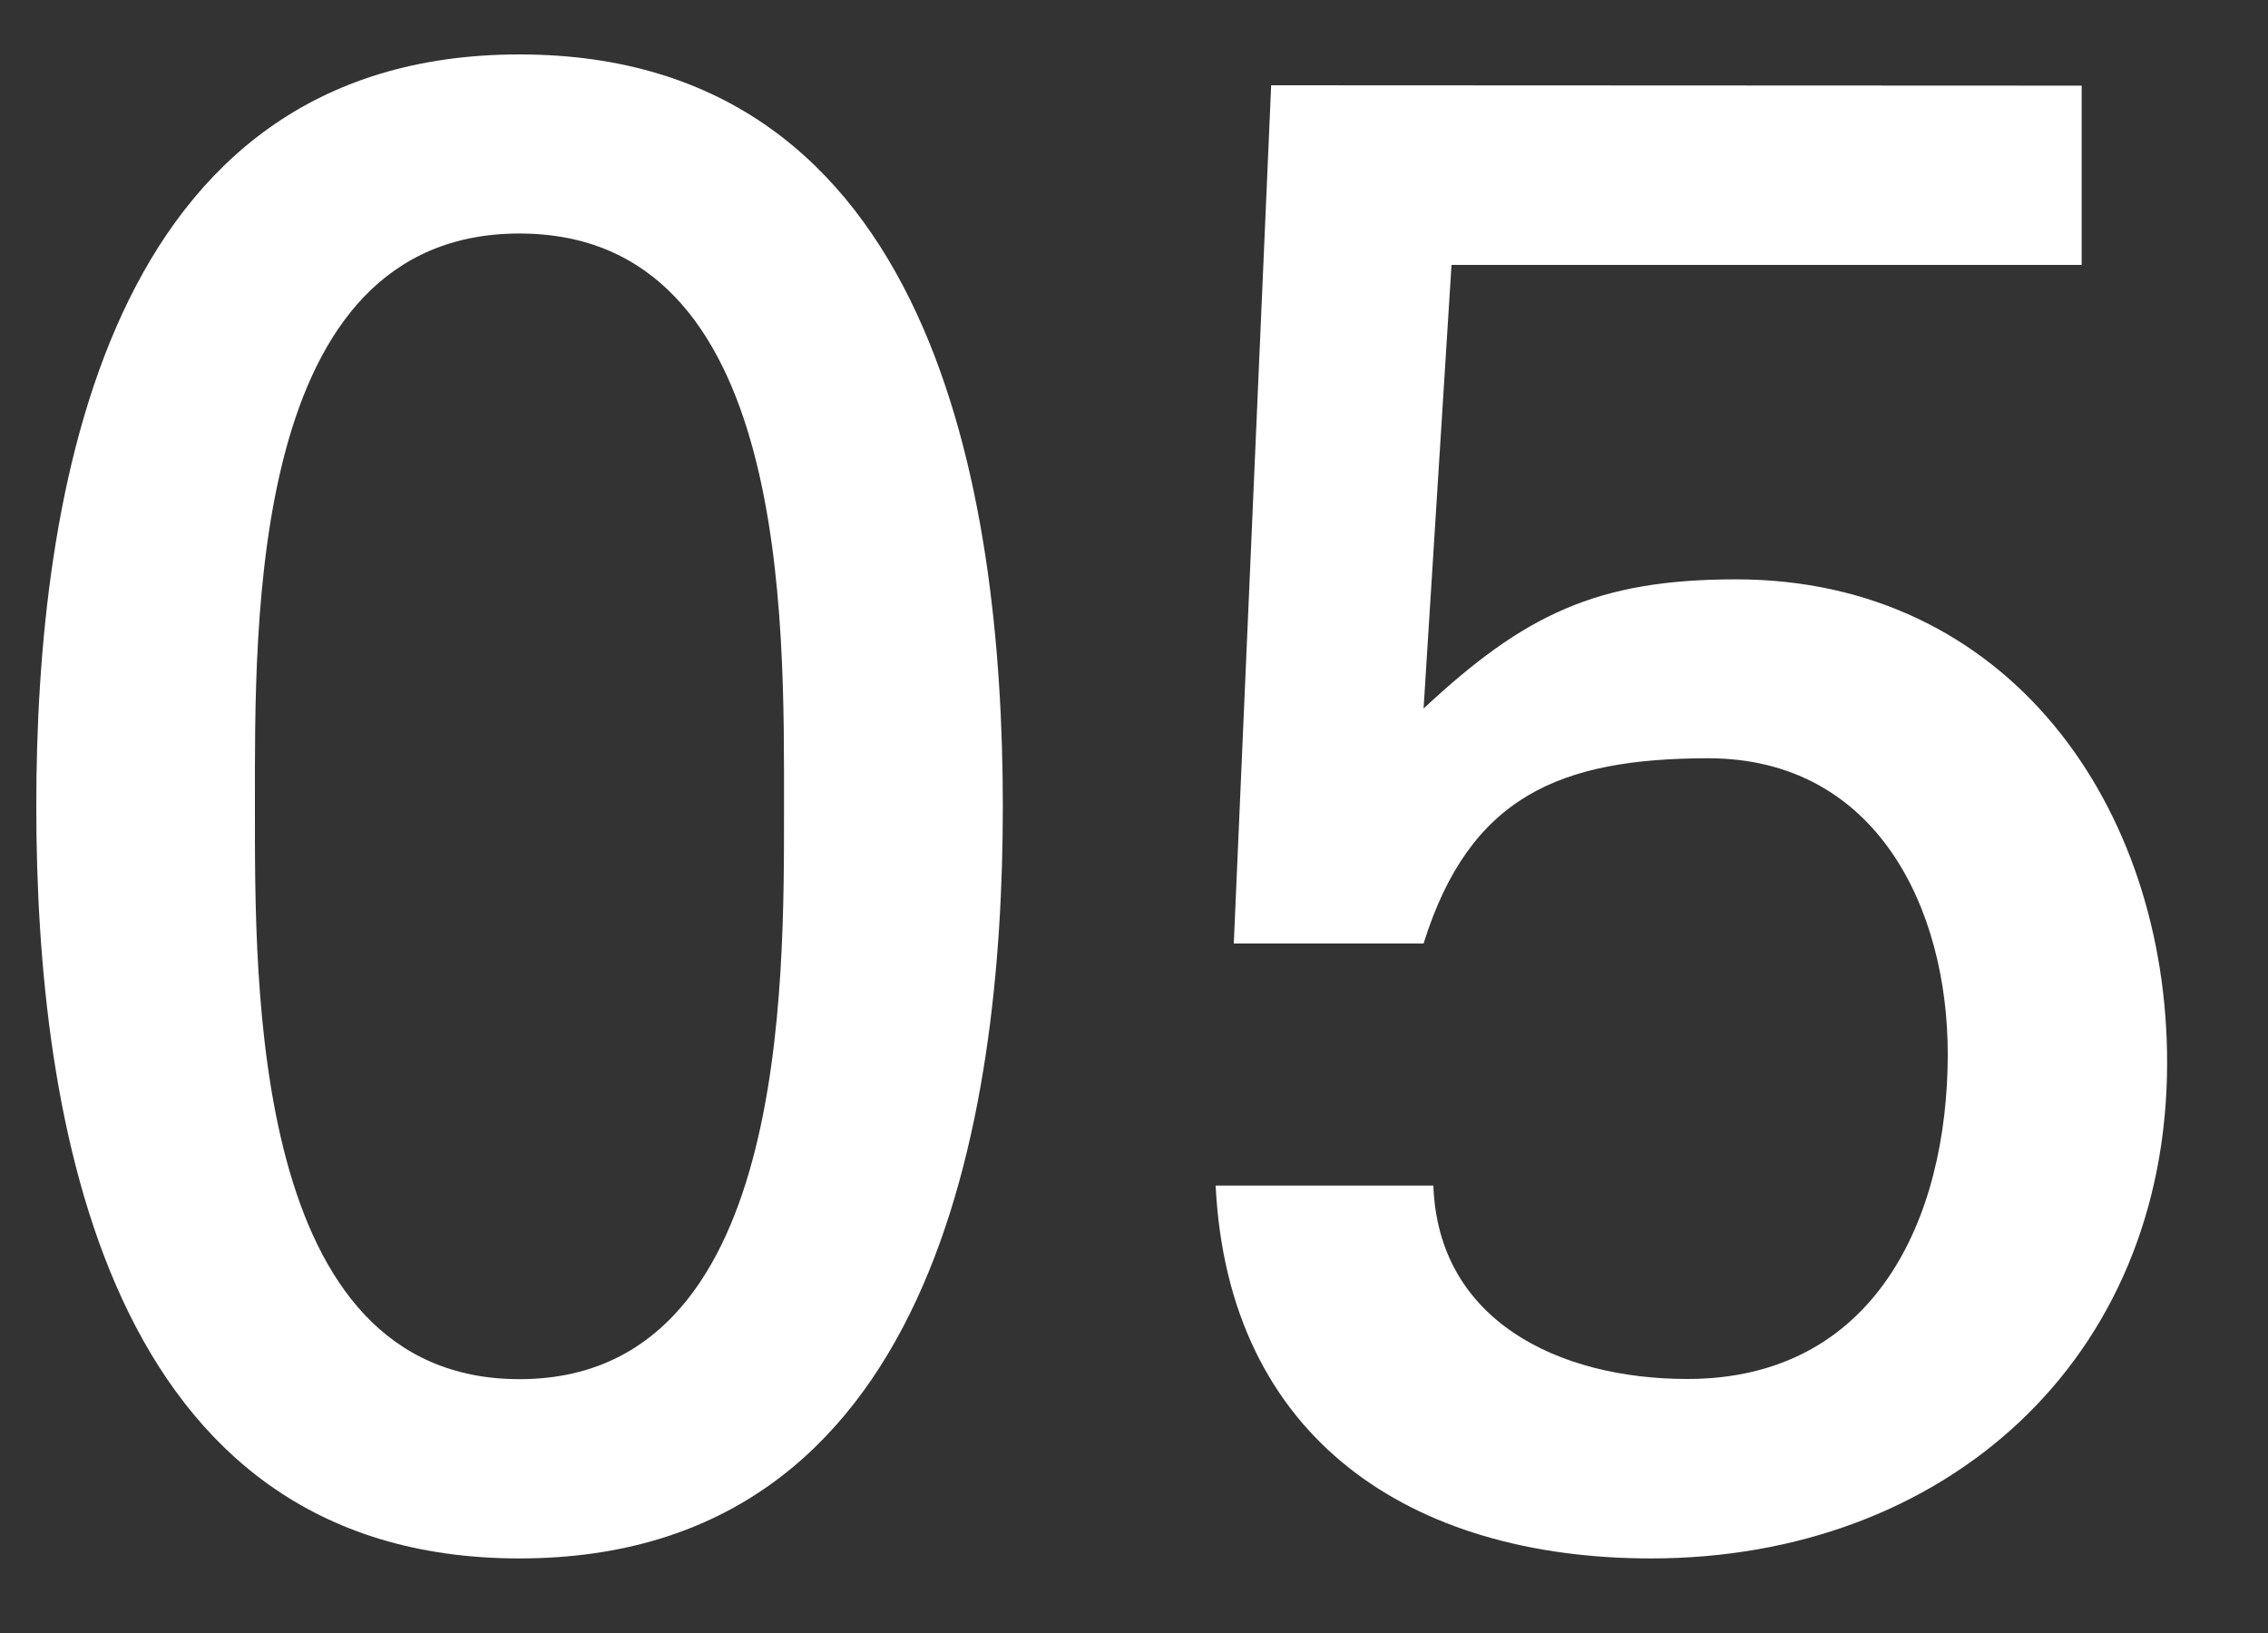
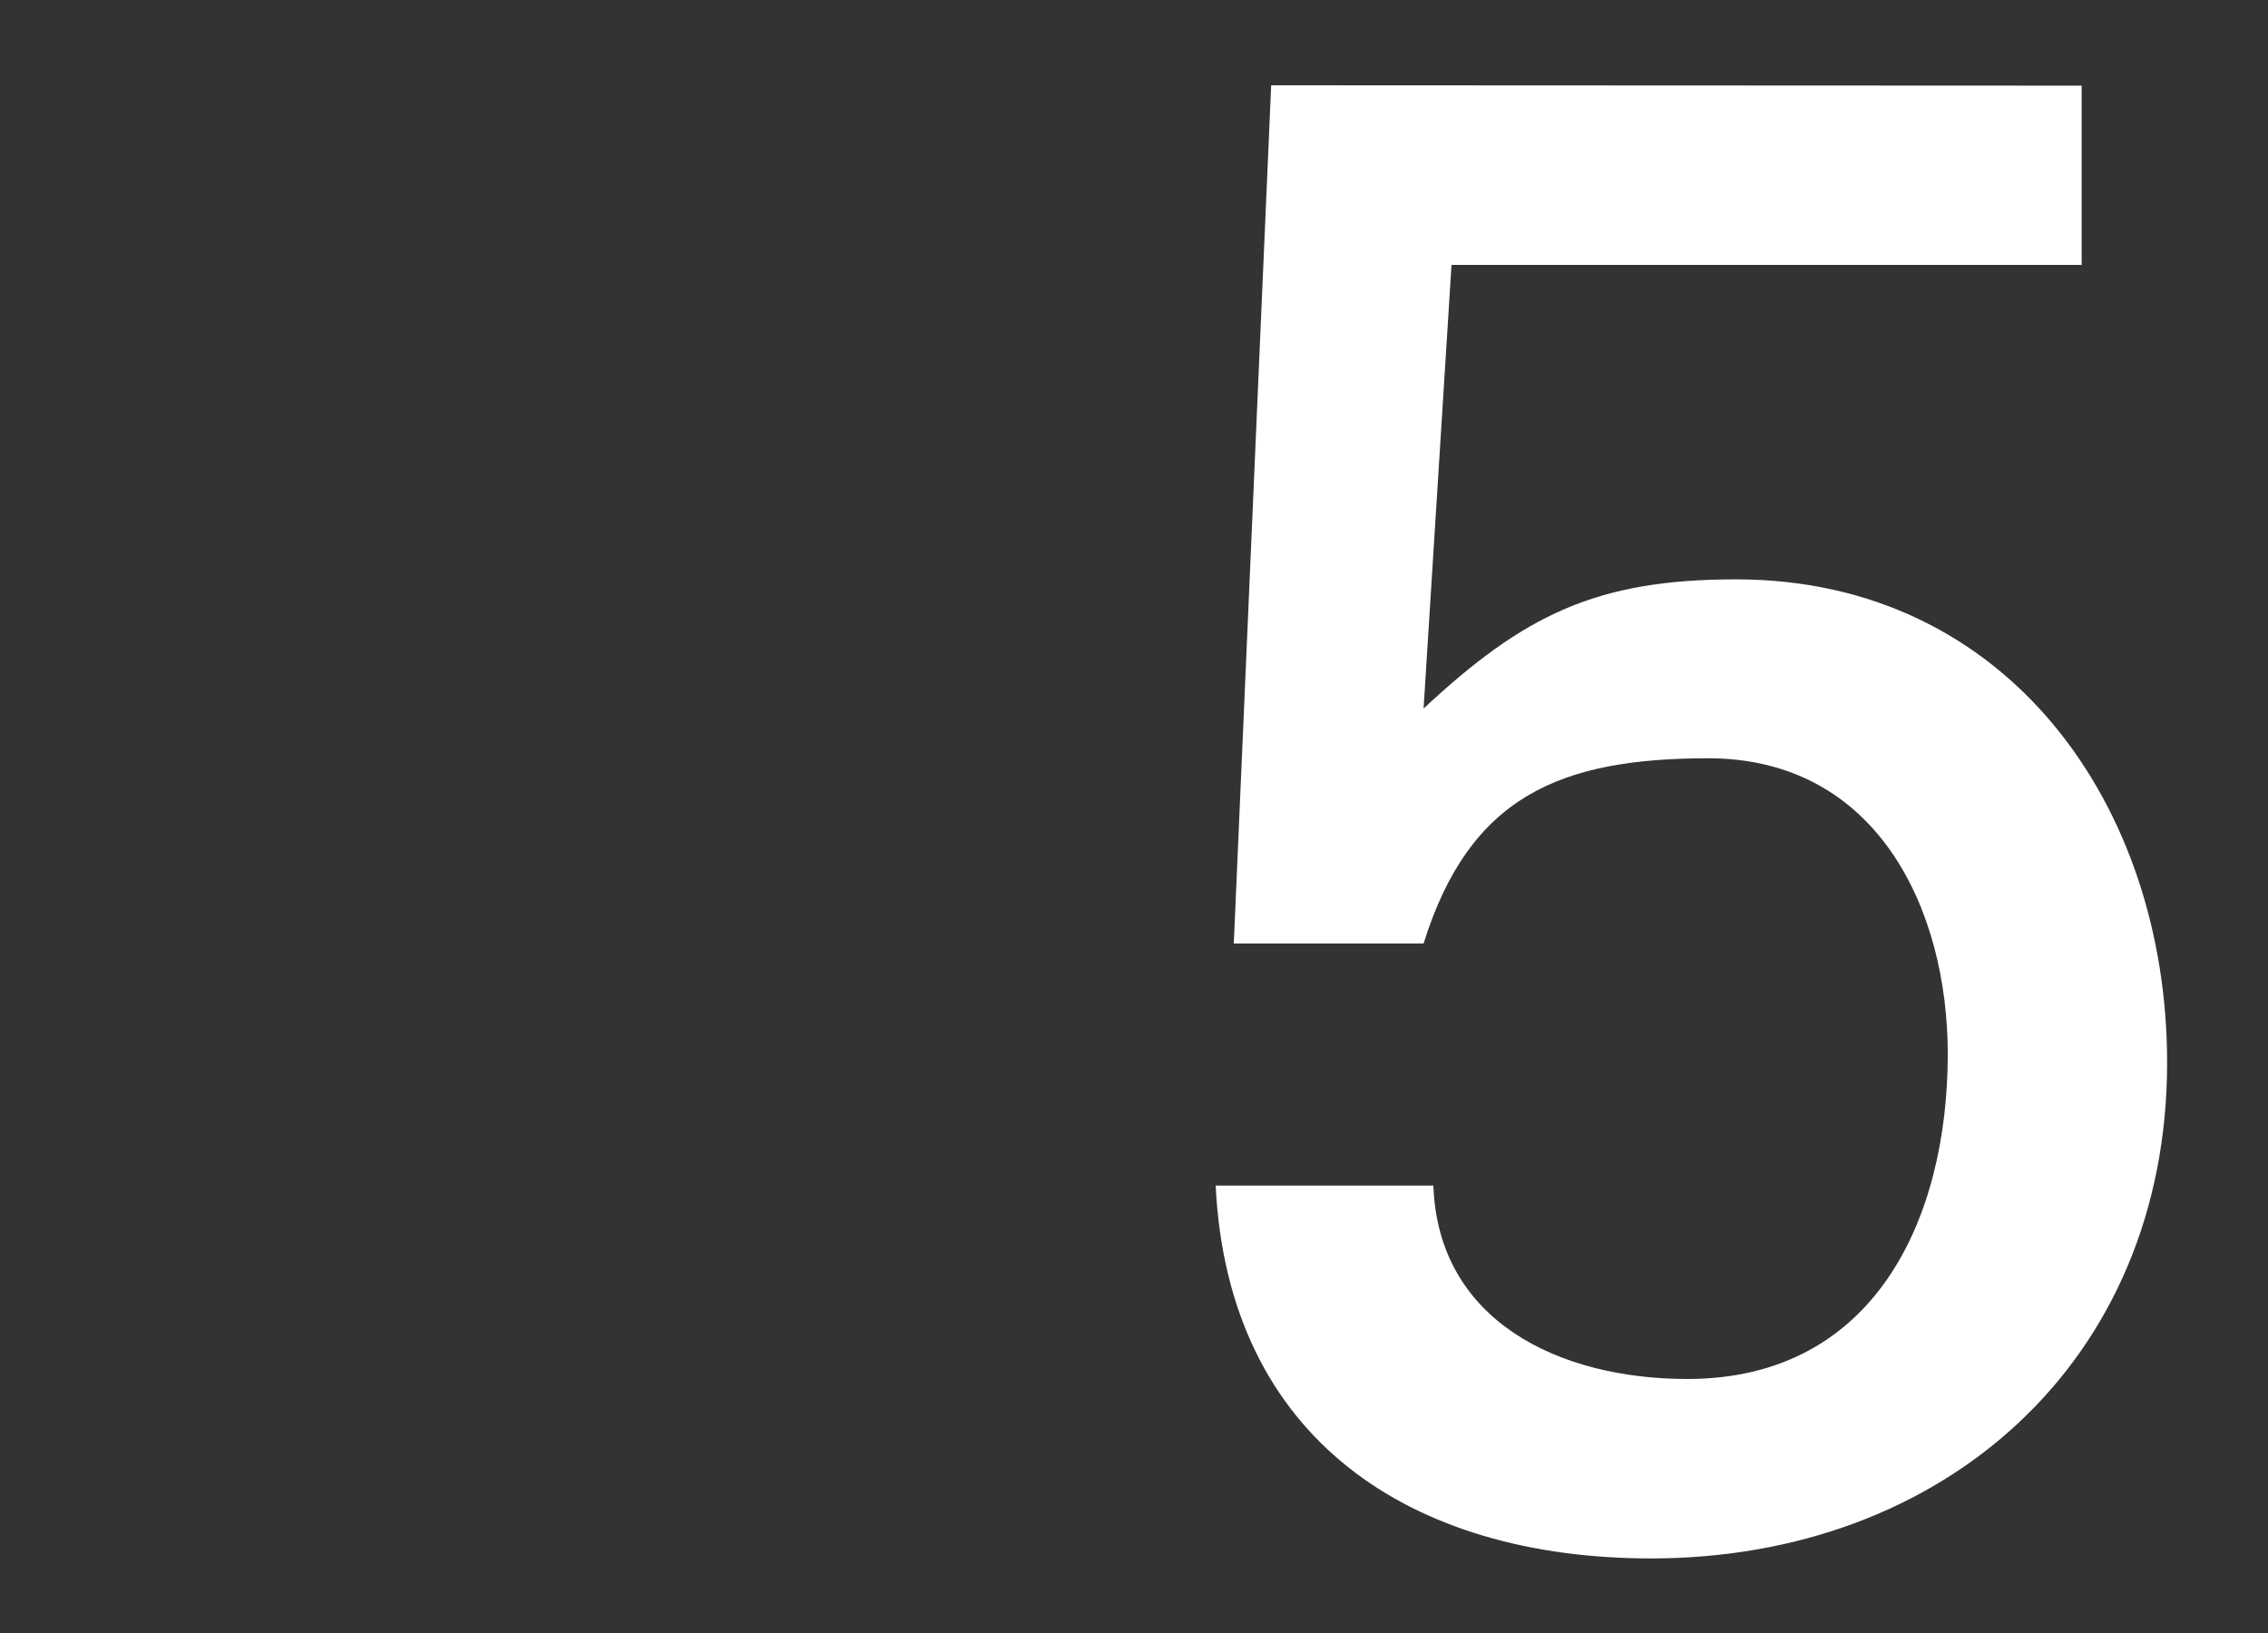
<svg xmlns="http://www.w3.org/2000/svg" width="125" height="90" viewBox="0 0 125 90">
  <rect x="0" y="0" width="125" height="90" fill="#333333" stroke="none" />
  <defs>
    <style>.cls-1{fill:#fff;}</style>
  </defs>
  <title>txt_pbk_05</title>
  <g id="logo">
-     <path class="cls-1" d="M55.27,44.44c0,17.22-3.79,41.45-26.64,41.45S2,61.66,2,44.44,5.79,3,28.63,3,55.27,27.22,55.27,44.44Zm-41.22,0c0,9.88-.23,31.57,14.58,31.57S43.21,54.32,43.21,44.44c0-10.21.35-31.57-14.58-31.57S14.05,34.23,14.05,44.44Z" />
    <path class="cls-1" d="M114.73,4.72V14.6H80L78.46,39.05C84,33.88,88,31.93,95.68,31.93c15,0,23.76,12.51,23.76,26.63C119.44,75,107.16,85.89,91,85.89c-13.2,0-23.31-6.55-24-20.55H79C79.26,72.8,85.92,76,93,76c10.33,0,14.35-8.84,14.35-17.91,0-8-3.91-16.3-13.21-16.3C86,41.8,81,43.87,78.46,52H68l2.06-47.3Z" />
  </g>
</svg>